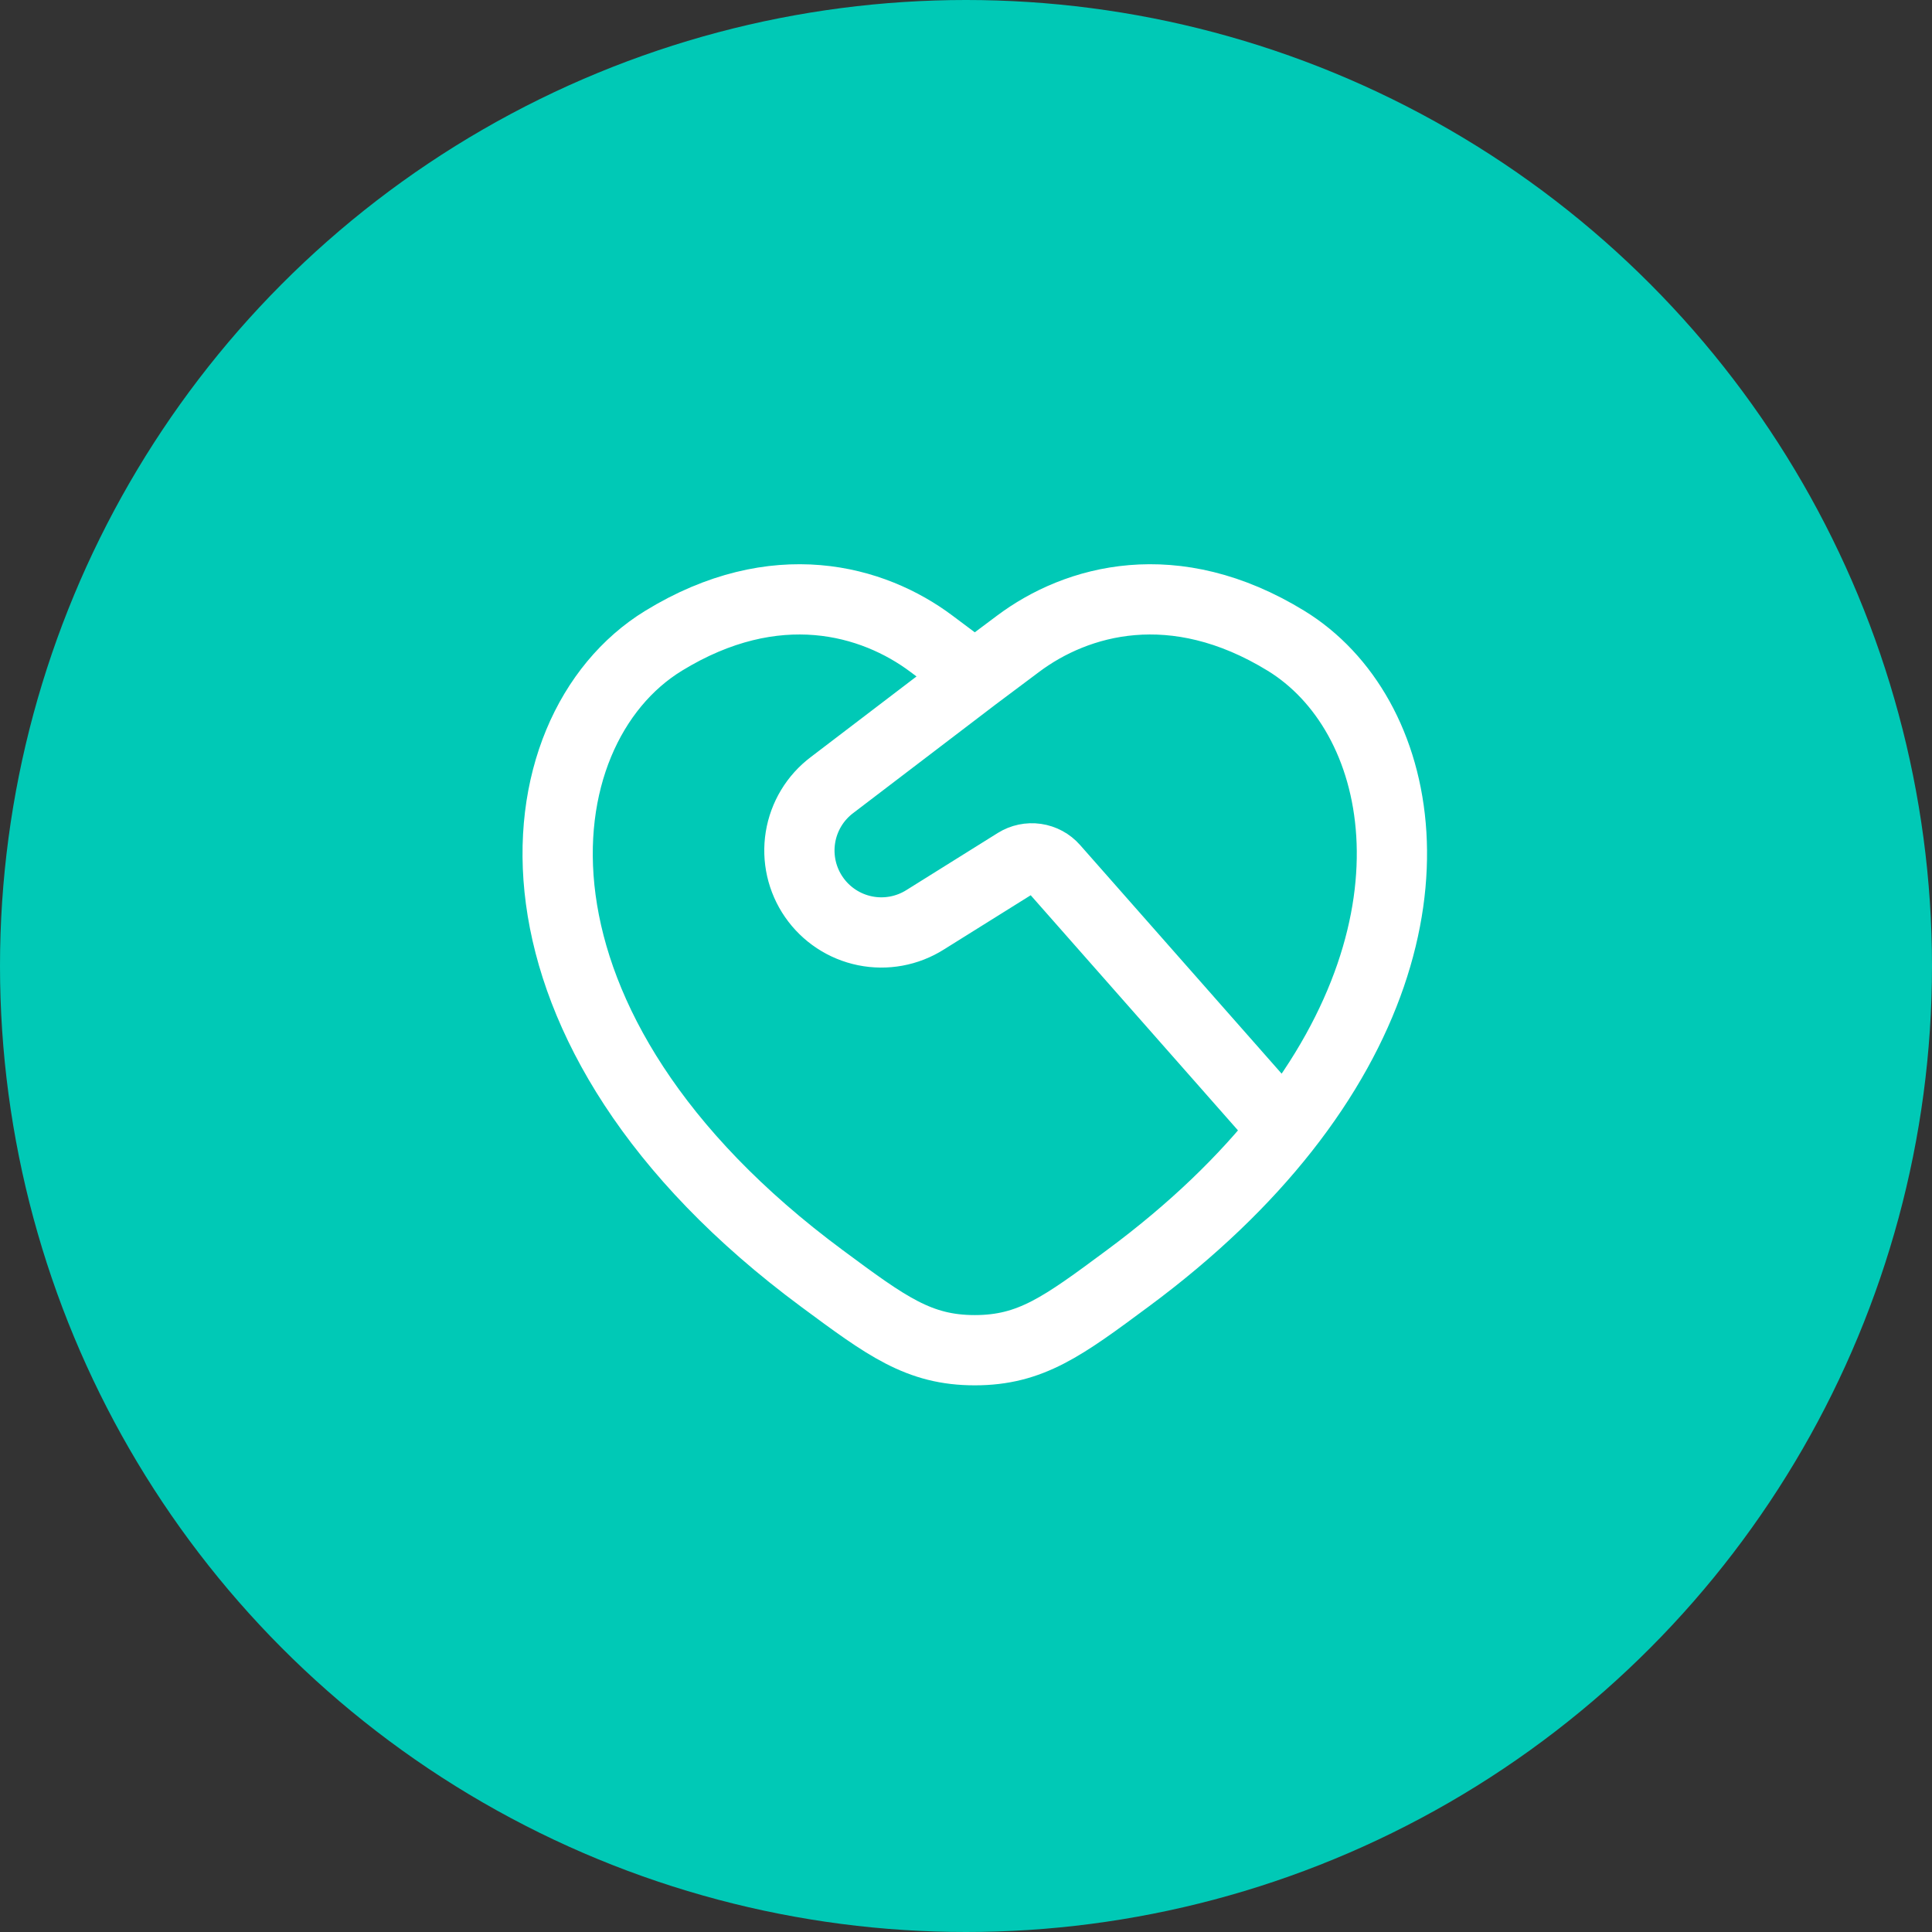
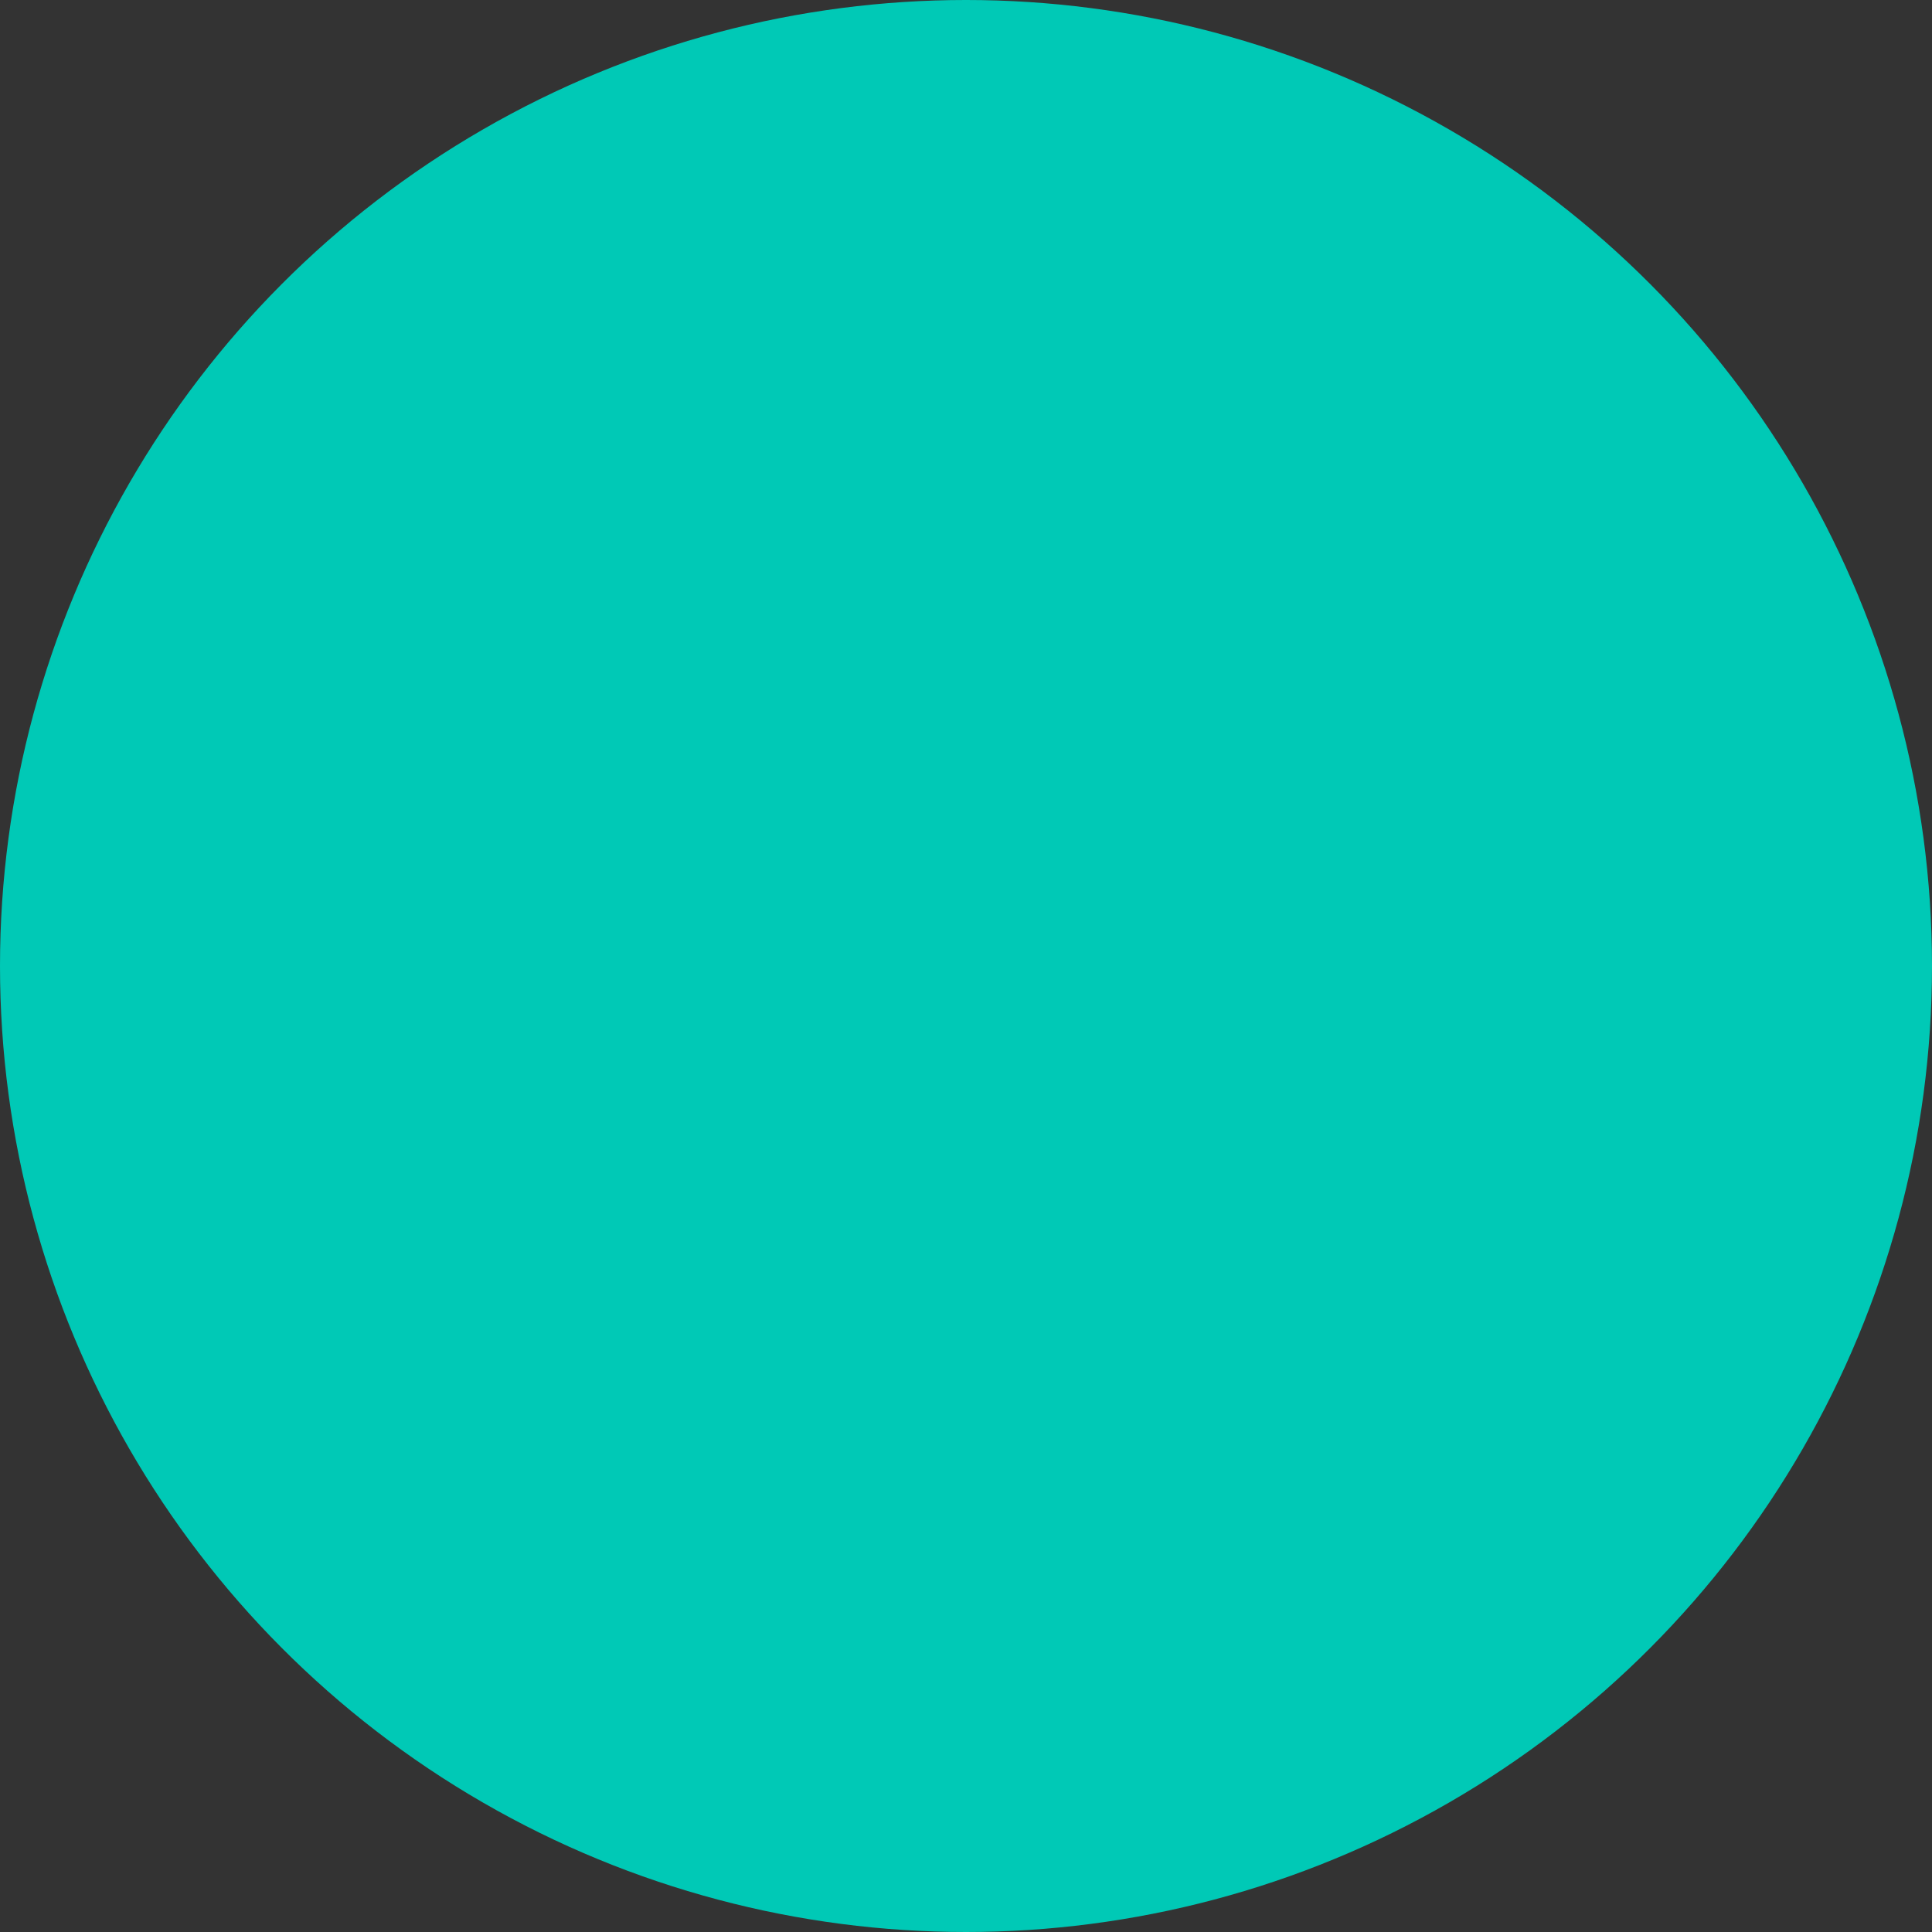
<svg xmlns="http://www.w3.org/2000/svg" width="110" height="110" viewBox="0 0 110 110" fill="none">
  <rect x="0" y="0" width="110" height="110" fill="#333333" stroke="none" />
  <circle cx="55" cy="55" r="55" fill="#00C9B6" />
-   <path d="M73.115 64.318C82.499 52.42 79.965 40.621 73.225 36.486C66.855 32.579 61.295 34.154 57.956 36.661L55.5 38.5M73.115 64.318C70.864 67.175 67.926 70.035 64.192 72.797C60.523 75.516 58.687 76.875 55.5 76.875C52.313 76.875 50.479 75.516 46.807 72.797C27.527 58.528 29.418 41.613 37.775 36.486C44.145 32.579 49.705 34.154 53.044 36.661L55.5 38.5M73.115 64.318L59.993 49.432C59.733 49.137 59.376 48.945 58.987 48.888C58.598 48.832 58.201 48.915 57.868 49.123L52.676 52.367C51.658 53.011 50.43 53.237 49.25 52.996C48.069 52.756 47.027 52.068 46.342 51.077C45.657 50.086 45.382 48.869 45.574 47.679C45.766 46.49 46.41 45.421 47.373 44.696L55.5 38.5" stroke="white" stroke-width="4" stroke-linecap="round" stroke-linejoin="round" />
</svg>